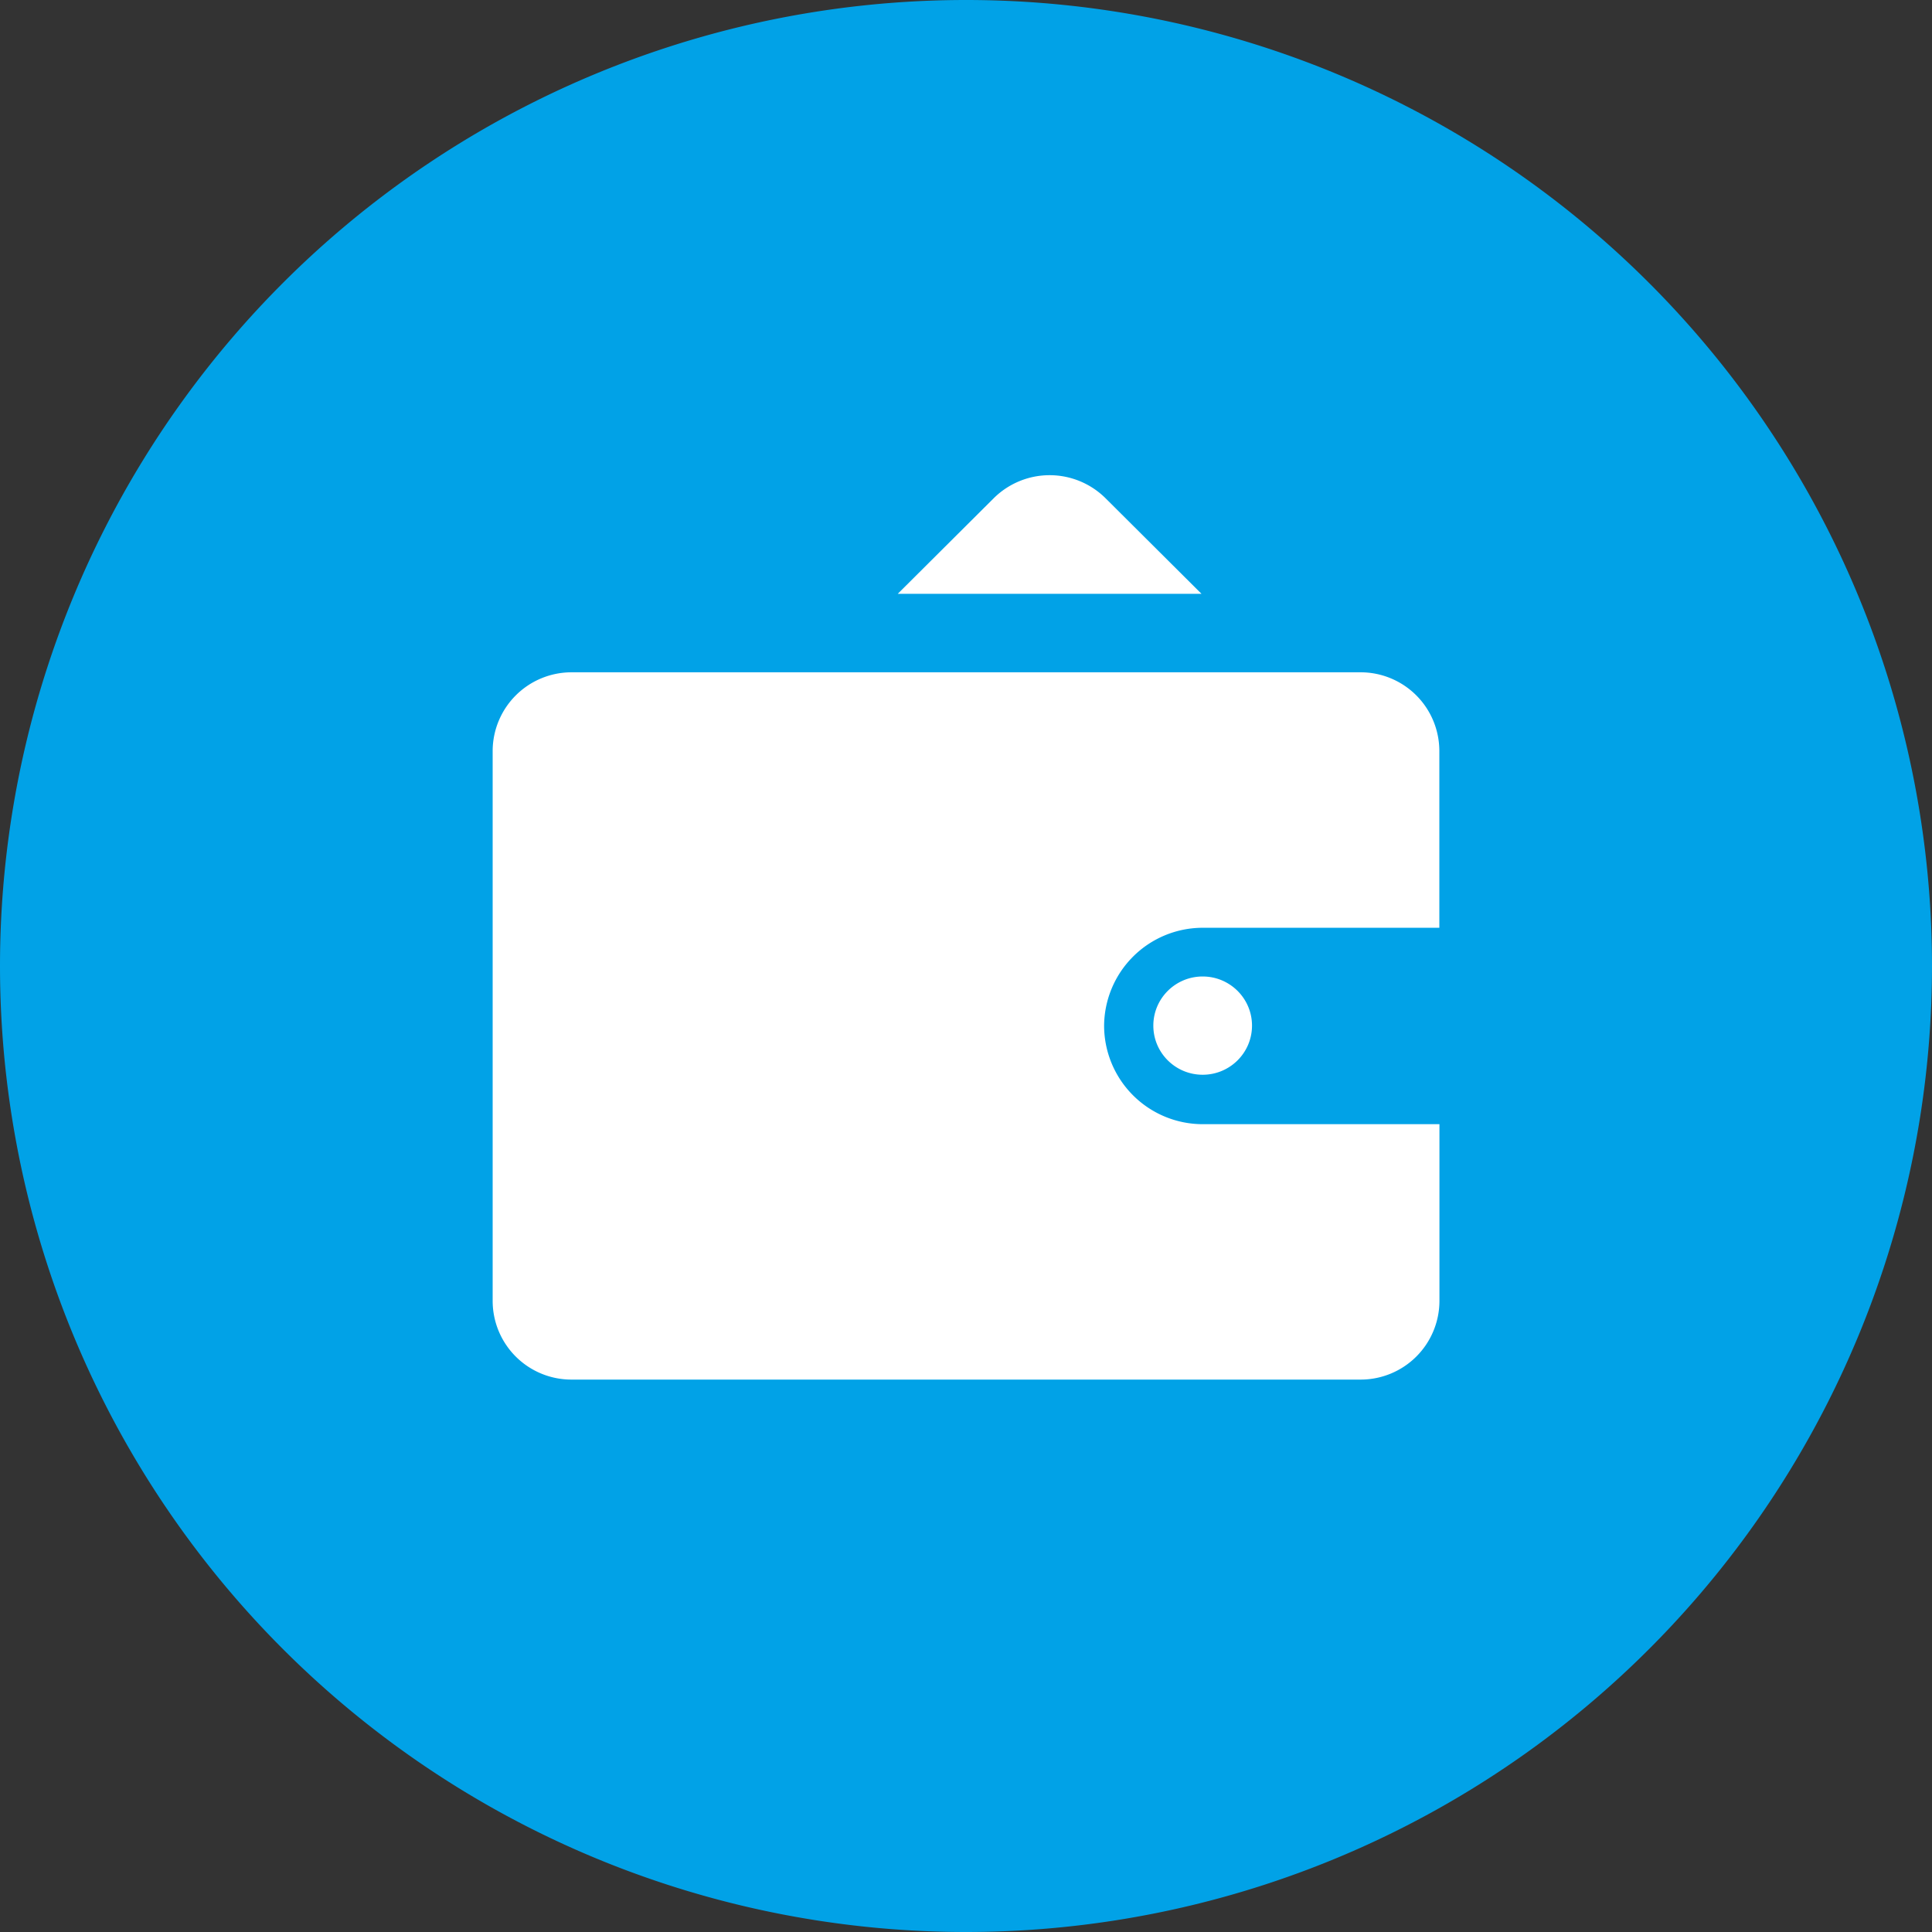
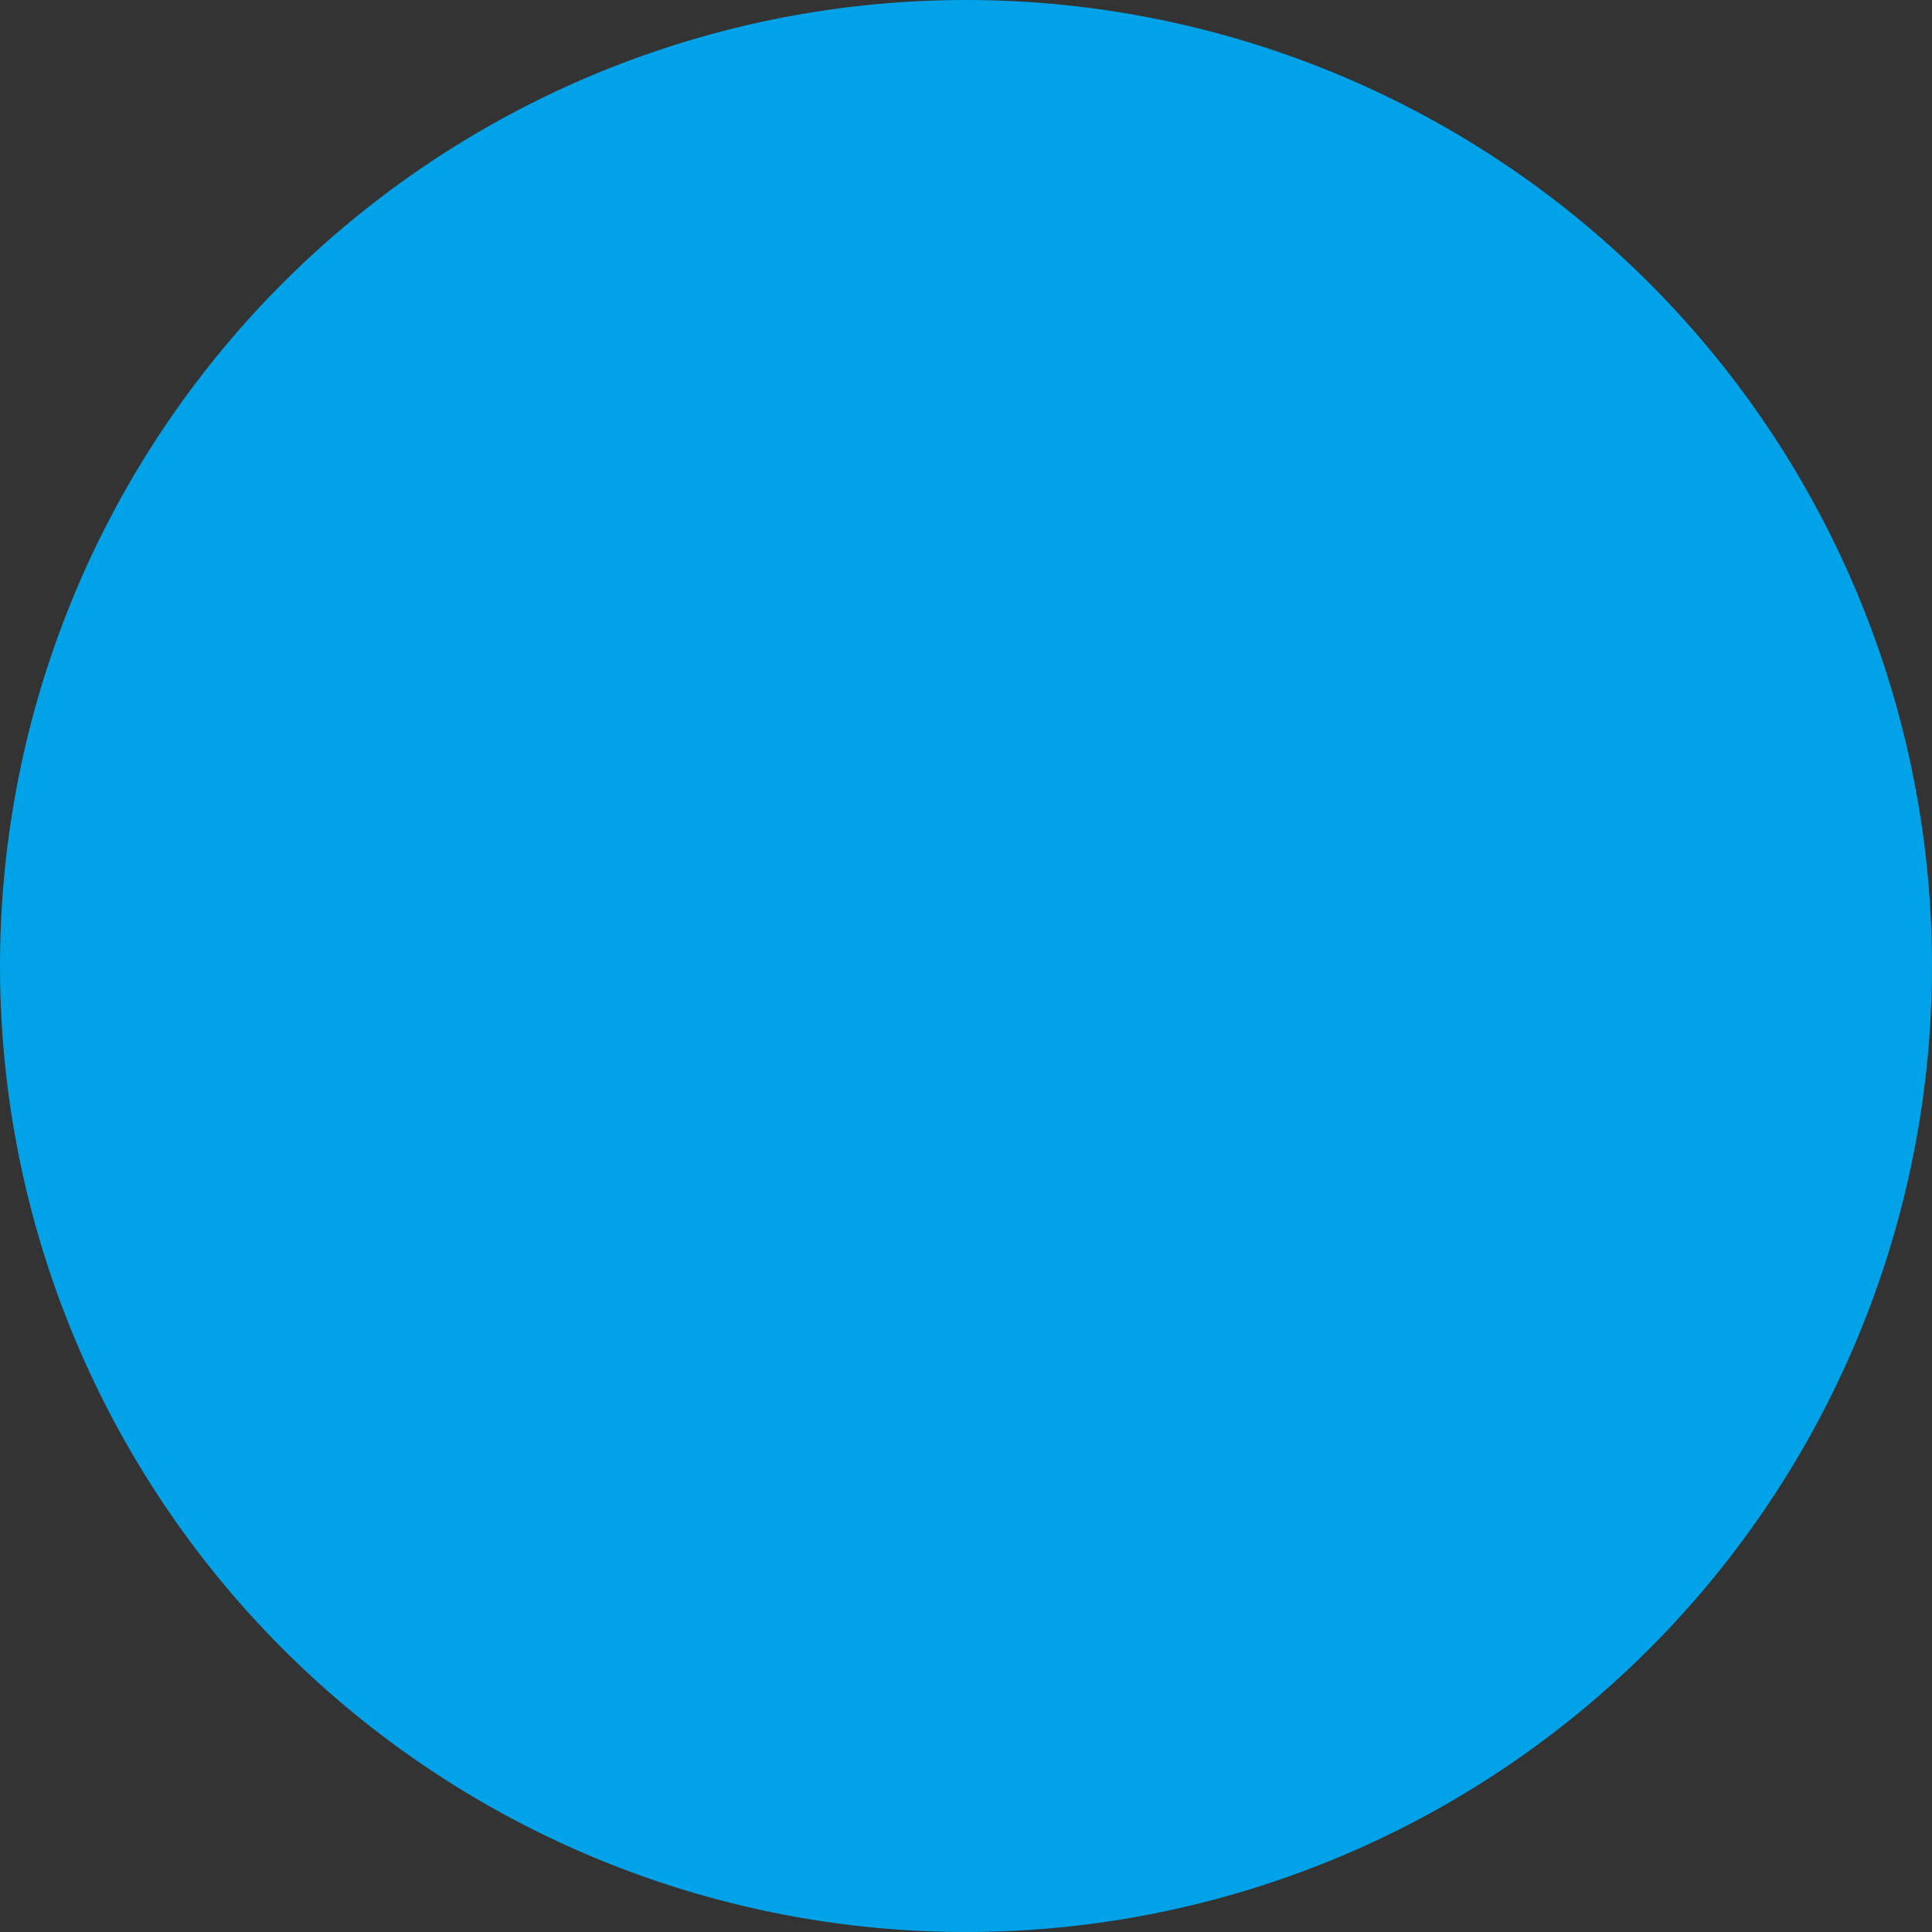
<svg xmlns="http://www.w3.org/2000/svg" t="1619676951468" class="icon" viewBox="0 0 1024 1024" version="1.1" p-id="25104" width="100" height="100">
  <rect x="0" y="0" width="1024" height="1024" fill="#333333" stroke="none" />
  <defs>
    <style type="text/css" />
  </defs>
  <path d="M512 512m-512 0a512 512 0 1 0 1024 0 512 512 0 1 0-1024 0Z" fill="#01a2e7" p-id="25105" data-spm-anchor-id="a313x.7781069.0.i7" class="selected" />
-   <path d="M636.818 314.734h-160.987l50.889-50.688a42.057 42.057 0 0 1 59.209 0l50.889 50.688z m0.622 177.006h125.44v-93.733a41.728 41.728 0 0 0-41.838-41.673H302.958a41.801 41.801 0 0 0-41.838 41.673v291.529a41.728 41.728 0 0 0 41.838 41.673h418.139a41.765 41.765 0 0 0 41.838-41.673v-93.696H637.44a52.297 52.297 0 0 1-52.242-52.078 52.297 52.297 0 0 1 52.242-52.023z m-26.149 51.858c0 14.391 11.703 26.039 26.149 26.039 14.446 0 26.149-11.648 26.149-26.039 0-14.373-11.703-26.039-26.149-26.039-14.446 0-26.149 11.666-26.149 26.039z" fill="#FFFFFF" p-id="25106" />
</svg>